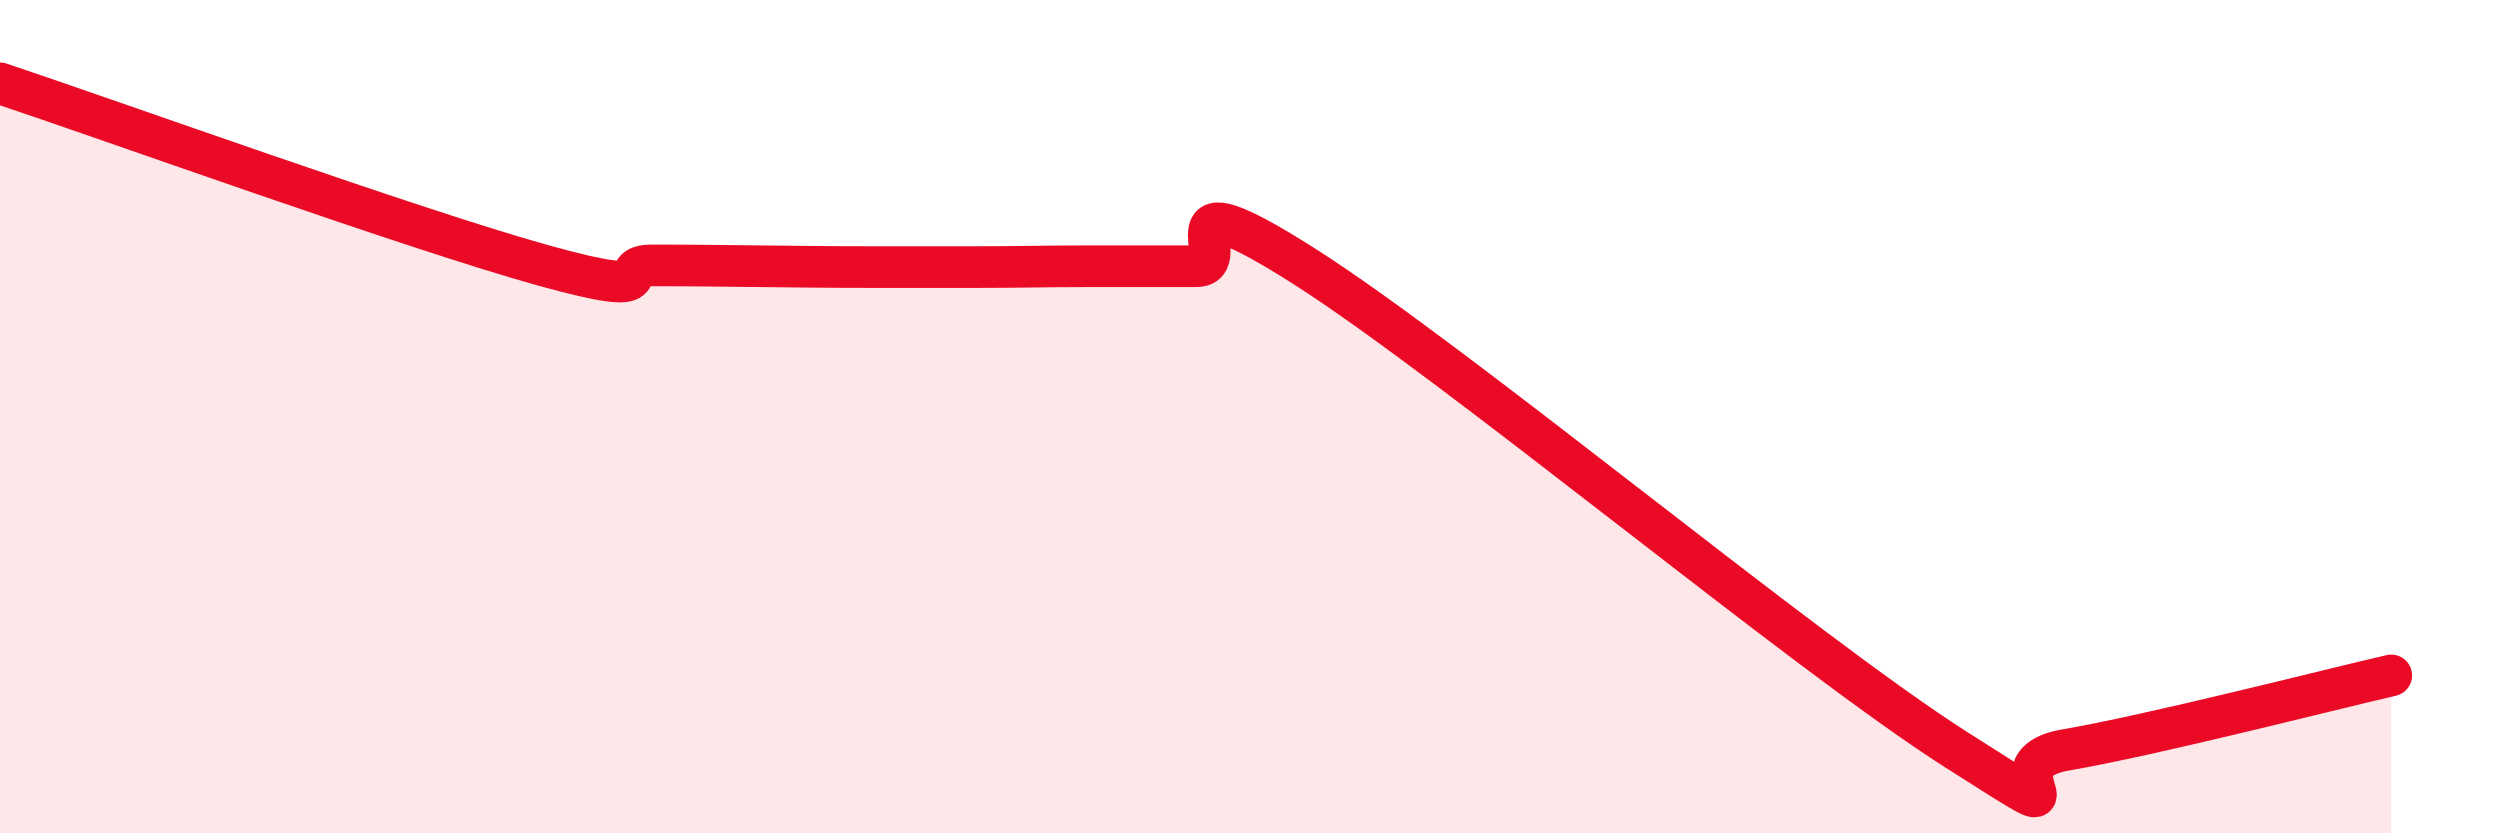
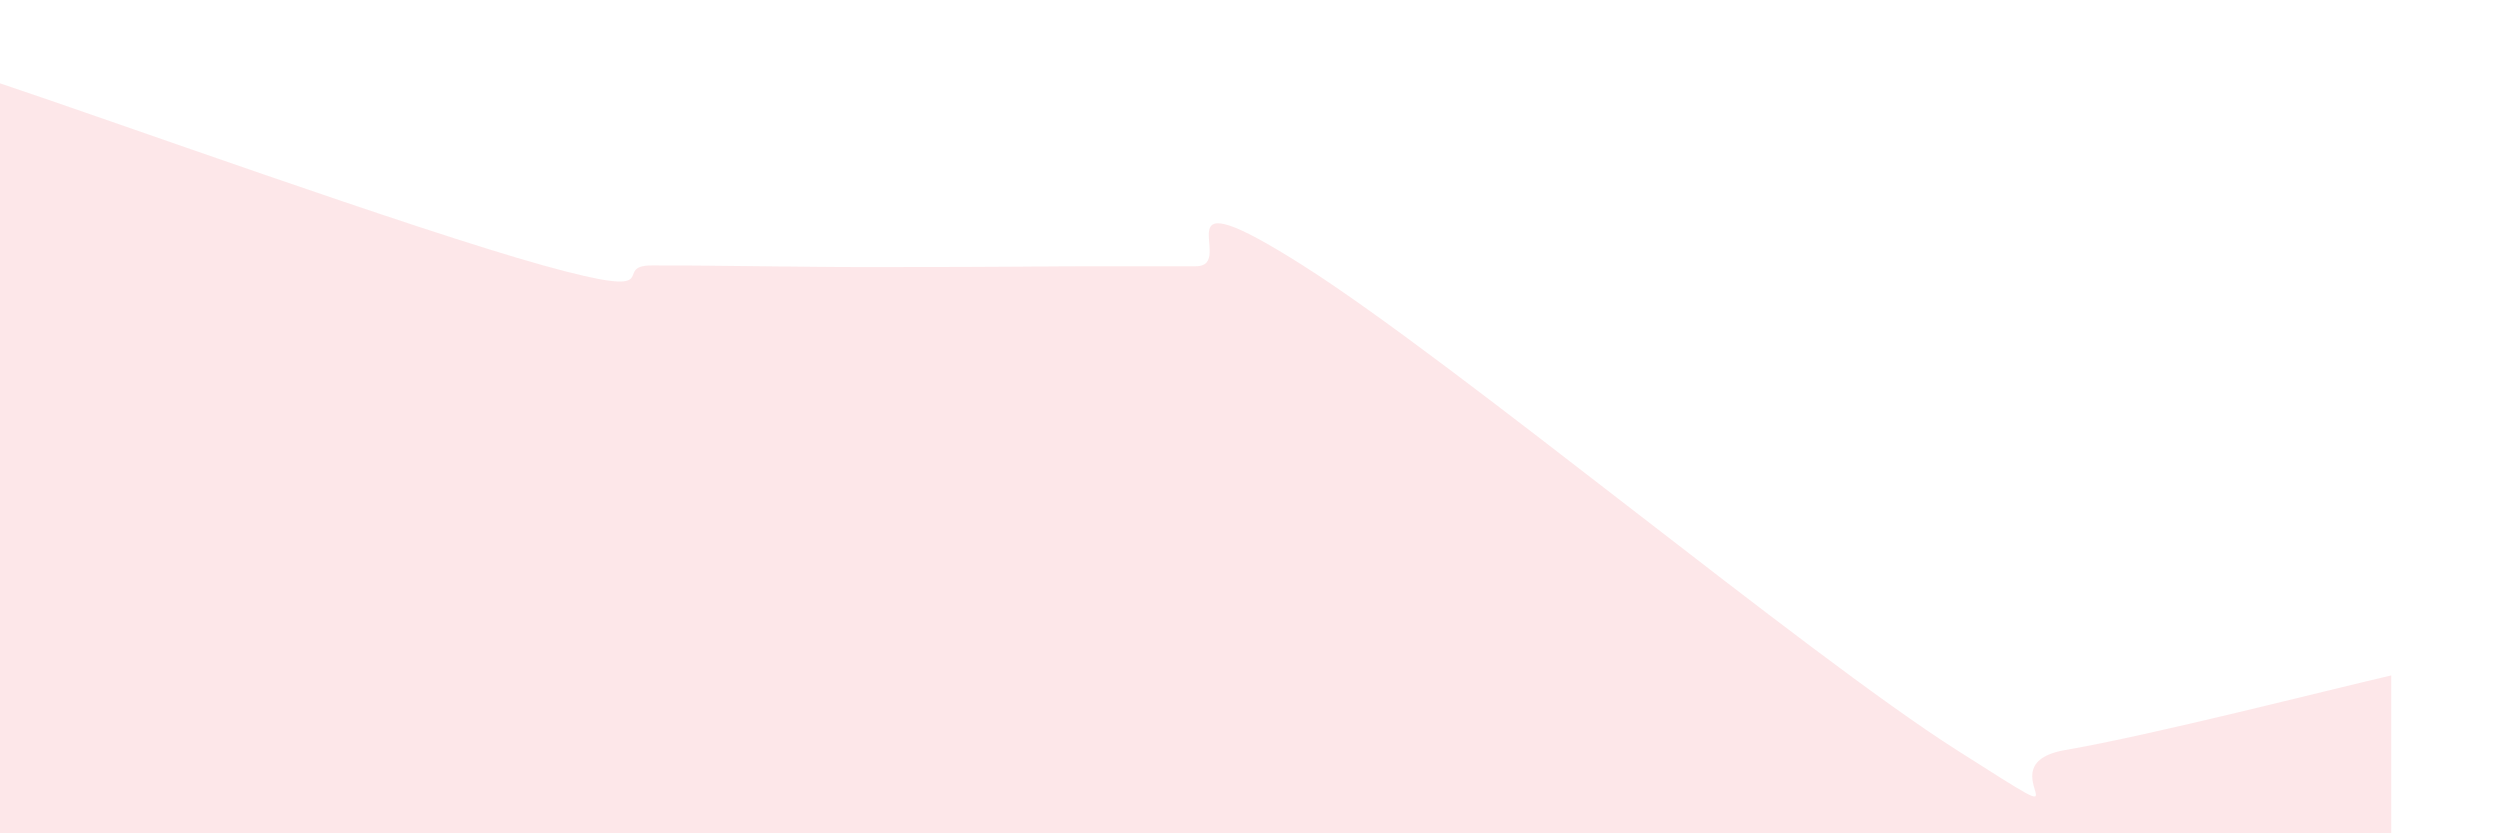
<svg xmlns="http://www.w3.org/2000/svg" width="60" height="20" viewBox="0 0 60 20">
-   <path d="M 0,2 C 2.61,2.87 9.91,5.5 13.04,6.37 C 16.17,7.24 14.61,6.37 15.65,6.37 C 16.69,6.37 17.22,6.38 18.26,6.39 C 19.3,6.4 19.83,6.41 20.87,6.41 C 21.91,6.41 22.44,6.41 23.48,6.41 C 24.52,6.41 25.05,6.39 26.09,6.39 C 27.13,6.39 27.66,6.39 28.7,6.39 C 29.74,6.39 27.65,4.07 31.3,6.39 C 34.95,8.71 43.31,15.68 46.96,18 C 50.61,20.32 47.48,18.36 49.57,18 C 51.66,17.64 55.83,16.57 57.39,16.21L57.39 20L0 20Z" fill="#EB0A25" opacity="0.1" stroke-linecap="round" stroke-linejoin="round" />
-   <path d="M 0,2 C 2.61,2.87 9.91,5.5 13.04,6.37 C 16.17,7.24 14.61,6.37 15.65,6.37 C 16.69,6.37 17.22,6.38 18.26,6.39 C 19.3,6.4 19.83,6.41 20.87,6.41 C 21.91,6.41 22.44,6.41 23.48,6.41 C 24.52,6.41 25.05,6.39 26.09,6.39 C 27.13,6.39 27.66,6.39 28.7,6.39 C 29.74,6.39 27.65,4.07 31.3,6.39 C 34.95,8.71 43.31,15.68 46.96,18 C 50.61,20.32 47.48,18.36 49.57,18 C 51.66,17.64 55.83,16.57 57.39,16.21" stroke="#EB0A25" stroke-width="1" fill="none" stroke-linecap="round" stroke-linejoin="round" />
+   <path d="M 0,2 C 2.61,2.87 9.91,5.5 13.04,6.37 C 16.17,7.24 14.61,6.37 15.65,6.37 C 16.69,6.37 17.22,6.38 18.26,6.39 C 19.3,6.4 19.83,6.41 20.87,6.41 C 24.52,6.41 25.05,6.39 26.09,6.39 C 27.13,6.39 27.66,6.39 28.7,6.39 C 29.74,6.39 27.65,4.07 31.3,6.39 C 34.95,8.71 43.31,15.68 46.96,18 C 50.61,20.32 47.48,18.36 49.57,18 C 51.66,17.64 55.83,16.57 57.39,16.21L57.39 20L0 20Z" fill="#EB0A25" opacity="0.1" stroke-linecap="round" stroke-linejoin="round" />
</svg>